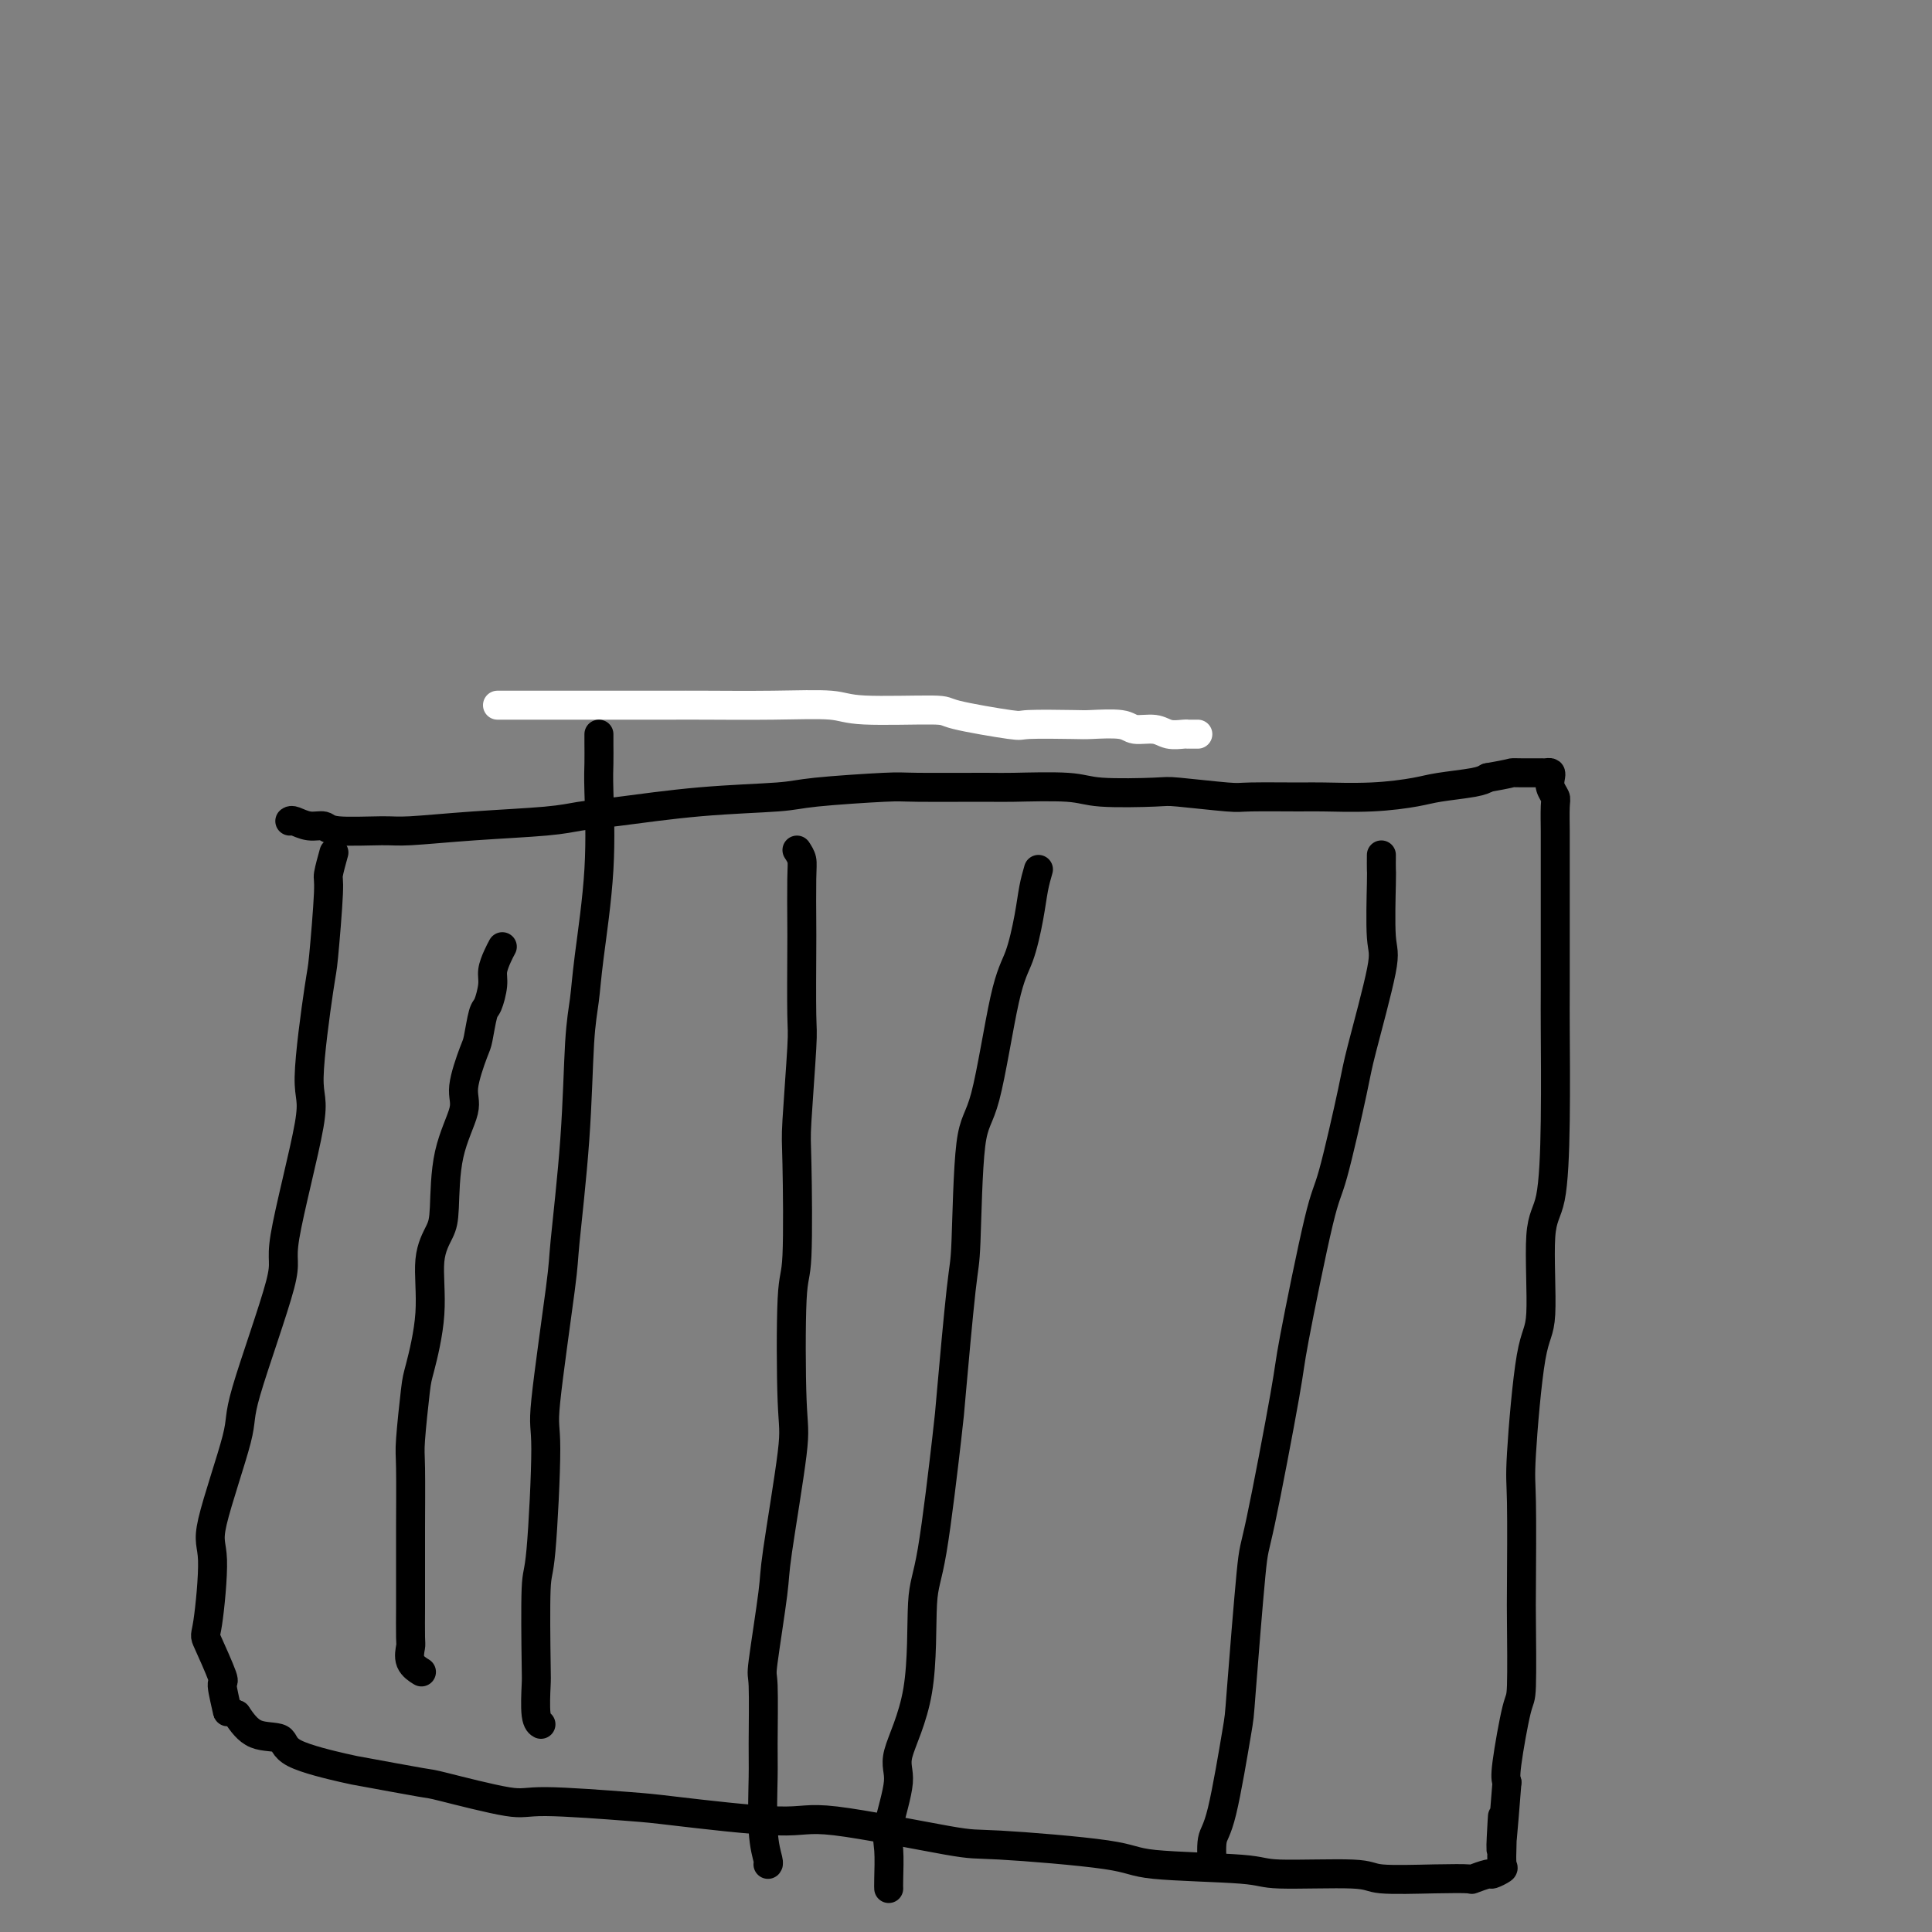
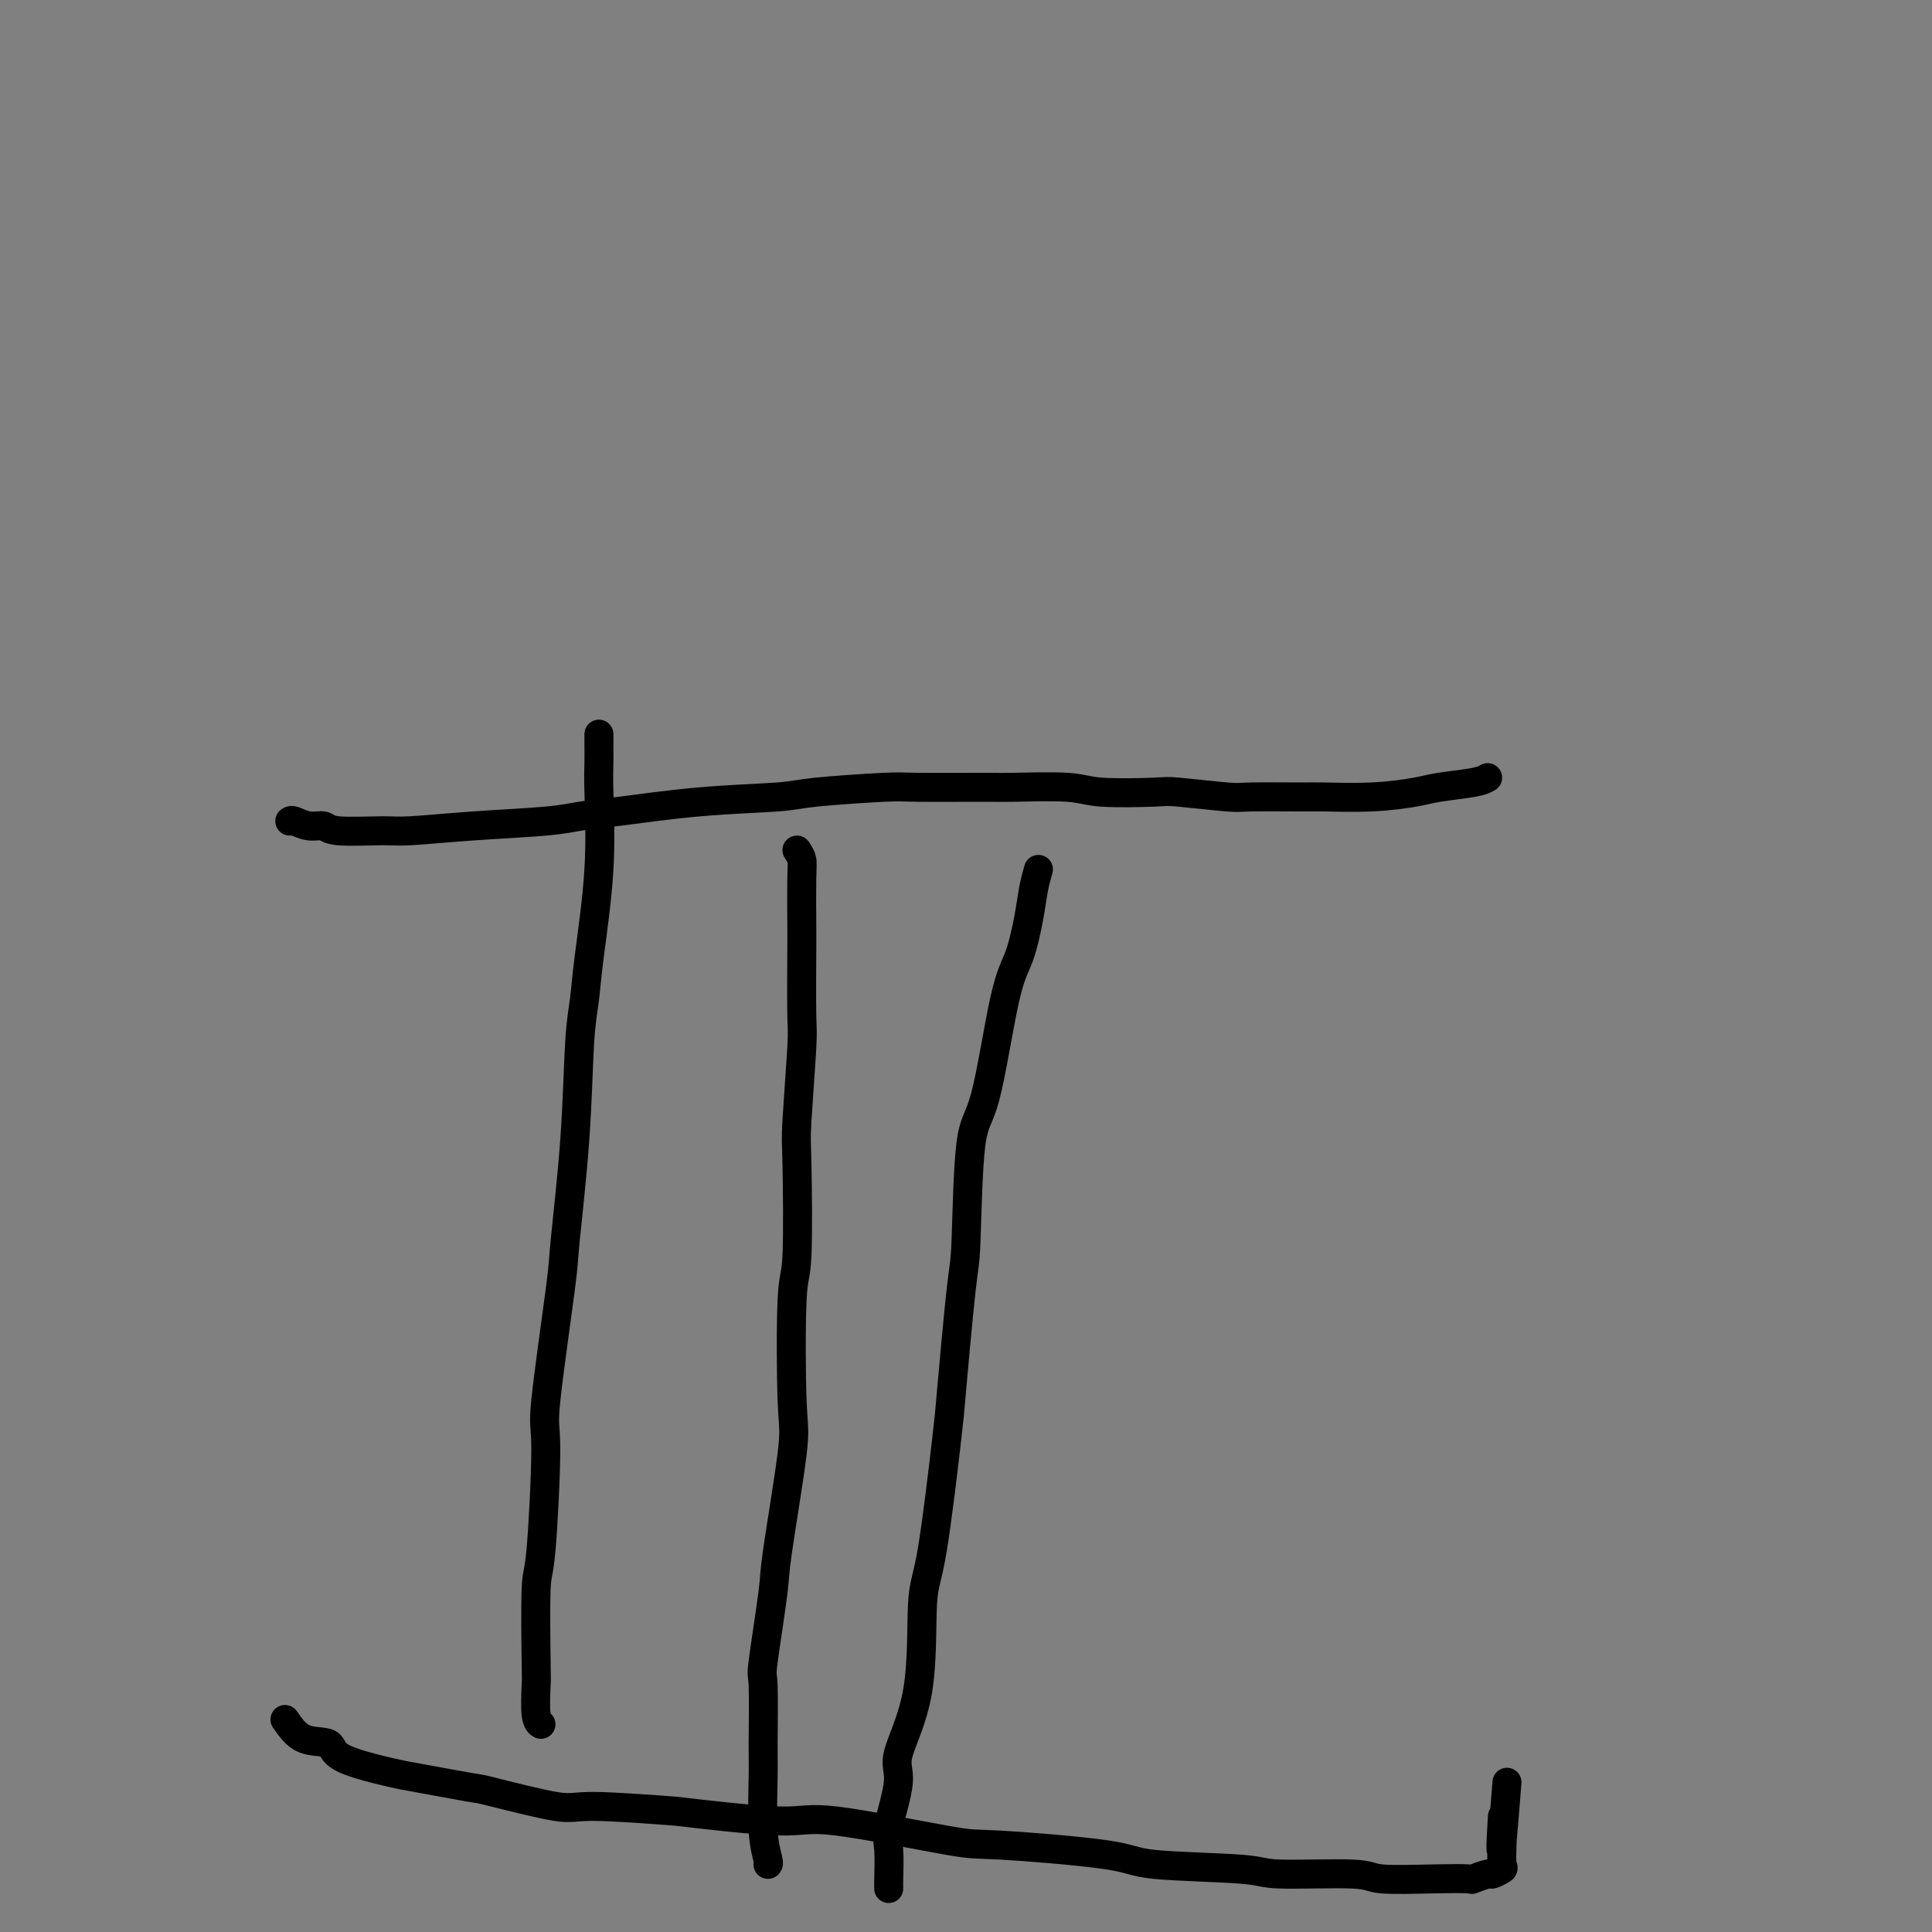
<svg xmlns="http://www.w3.org/2000/svg" viewBox="0 0 400 400" version="1.1">
  <rect x="0" y="0" width="400" height="400" fill="#808080" stroke="none" />
  <g fill="none" stroke="#FFFFFF" stroke-width="6" stroke-linecap="round" stroke-linejoin="round">
-     <path d="M103,146c4.685,0.000 9.370,0.000 14,0c4.630,-0.000 9.204,-0.001 13,0c3.796,0.001 6.812,0.004 9,0c2.188,-0.004 3.547,-0.016 7,0c3.453,0.016 8.999,0.059 14,0c5.001,-0.059 9.457,-0.218 12,0c2.543,0.218 3.174,0.815 7,1c3.826,0.185 10.846,-0.042 14,0c3.154,0.042 2.441,0.351 5,1c2.559,0.649 8.391,1.637 11,2c2.609,0.363 1.996,0.101 4,0c2.004,-0.101 6.627,-0.042 9,0c2.373,0.042 2.497,0.068 4,0c1.503,-0.068 4.385,-0.228 6,0c1.615,0.228 1.964,0.846 3,1c1.036,0.154 2.760,-0.155 4,0c1.240,0.155 1.995,0.774 3,1c1.005,0.226 2.259,0.061 3,0c0.741,-0.061 0.969,-0.016 1,0c0.031,0.016 -0.136,0.004 0,0c0.136,-0.004 0.575,-0.001 1,0c0.425,0.001 0.836,0.000 1,0c0.164,-0.000 0.082,-0.000 0,0" />
-   </g>
+     </g>
  <g fill="none" stroke="#000000" stroke-width="6" stroke-linecap="round" stroke-linejoin="round">
    <path d="M60,170c0.167,-0.122 0.334,-0.243 1,0c0.666,0.243 1.830,0.851 3,1c1.170,0.149 2.345,-0.159 3,0c0.655,0.159 0.789,0.786 3,1c2.211,0.214 6.498,0.016 9,0c2.502,-0.016 3.220,0.152 6,0c2.780,-0.152 7.624,-0.622 13,-1c5.376,-0.378 11.285,-0.665 15,-1c3.715,-0.335 5.236,-0.720 7,-1c1.764,-0.280 3.772,-0.457 8,-1c4.228,-0.543 10.676,-1.452 17,-2c6.324,-0.548 12.525,-0.735 16,-1c3.475,-0.265 4.225,-0.607 8,-1c3.775,-0.393 10.576,-0.838 14,-1c3.424,-0.162 3.472,-0.040 7,0c3.528,0.040 10.536,-0.003 14,0c3.464,0.003 3.385,0.052 6,0c2.615,-0.052 7.923,-0.206 11,0c3.077,0.206 3.923,0.773 7,1c3.077,0.227 8.386,0.113 11,0c2.614,-0.113 2.532,-0.227 5,0c2.468,0.227 7.486,0.794 10,1c2.514,0.206 2.525,0.052 5,0c2.475,-0.052 7.414,-0.003 10,0c2.586,0.003 2.818,-0.041 5,0c2.182,0.041 6.314,0.166 10,0c3.686,-0.166 6.926,-0.622 9,-1c2.074,-0.378 2.981,-0.679 5,-1c2.019,-0.321 5.148,-0.663 7,-1c1.852,-0.337 2.426,-0.668 3,-1" />
-     <path d="M308,161c4.790,-0.845 4.764,-0.958 5,-1c0.236,-0.042 0.732,-0.012 2,0c1.268,0.012 3.307,0.005 4,0c0.693,-0.005 0.041,-0.010 0,0c-0.041,0.010 0.529,0.034 1,0c0.471,-0.034 0.844,-0.126 1,0c0.156,0.126 0.094,0.468 0,1c-0.094,0.532 -0.221,1.252 0,2c0.221,0.748 0.791,1.525 1,2c0.209,0.475 0.056,0.650 0,2c-0.056,1.350 -0.015,3.875 0,5c0.015,1.125 0.004,0.851 0,3c-0.004,2.149 -0.001,6.720 0,9c0.001,2.280 -0.001,2.270 0,6c0.001,3.730 0.007,11.199 0,15c-0.007,3.801 -0.025,3.932 0,8c0.025,4.068 0.092,12.071 0,19c-0.092,6.929 -0.344,12.784 -1,16c-0.656,3.216 -1.717,3.793 -2,8c-0.283,4.207 0.211,12.045 0,16c-0.211,3.955 -1.129,4.029 -2,9c-0.871,4.971 -1.697,14.839 -2,20c-0.303,5.161 -0.083,5.615 0,10c0.083,4.385 0.029,12.701 0,17c-0.029,4.299 -0.033,4.580 0,8c0.033,3.420 0.102,9.979 0,13c-0.102,3.021 -0.373,2.506 -1,5c-0.627,2.494 -1.608,7.998 -2,11c-0.392,3.002 -0.196,3.501 0,4" />
-     <path d="M312,369c-1.776,22.841 -1.215,11.445 -1,8c0.215,-3.445 0.085,1.062 0,4c-0.085,2.938 -0.125,4.308 0,5c0.125,0.692 0.416,0.707 0,1c-0.416,0.293 -1.539,0.863 -2,1c-0.461,0.137 -0.260,-0.158 -1,0c-0.740,0.158 -2.420,0.770 -3,1c-0.580,0.230 -0.061,0.076 -1,0c-0.939,-0.076 -3.336,-0.076 -7,0c-3.664,0.076 -8.597,0.228 -11,0c-2.403,-0.228 -2.278,-0.837 -6,-1c-3.722,-0.163 -11.292,0.120 -15,0c-3.708,-0.120 -3.555,-0.645 -8,-1c-4.445,-0.355 -13.488,-0.542 -18,-1c-4.512,-0.458 -4.494,-1.189 -10,-2c-5.506,-0.811 -16.536,-1.702 -22,-2c-5.464,-0.298 -5.362,-0.002 -11,-1c-5.638,-0.998 -17.016,-3.291 -23,-4c-5.984,-0.709 -6.573,0.167 -12,0c-5.427,-0.167 -15.693,-1.376 -21,-2c-5.307,-0.624 -5.654,-0.663 -10,-1c-4.346,-0.337 -12.692,-0.973 -17,-1c-4.308,-0.027 -4.578,0.555 -8,0c-3.422,-0.555 -9.996,-2.248 -13,-3c-3.004,-0.752 -2.437,-0.563 -5,-1c-2.563,-0.437 -8.258,-1.501 -11,-2c-2.742,-0.499 -2.533,-0.432 -5,-1c-2.467,-0.568 -7.610,-1.771 -10,-3c-2.390,-1.229 -2.028,-2.485 -3,-3c-0.972,-0.515 -3.278,-0.290 -5,-1c-1.722,-0.710 -2.861,-2.355 -4,-4" />
-     <path d="M49,355c-2.236,-1.164 -1.826,-0.073 -2,-1c-0.174,-0.927 -0.931,-3.873 -1,-5c-0.069,-1.127 0.551,-0.434 0,-2c-0.551,-1.566 -2.272,-5.390 -3,-7c-0.728,-1.610 -0.461,-1.007 0,-4c0.461,-2.993 1.117,-9.581 1,-13c-0.117,-3.419 -1.007,-3.670 0,-8c1.007,-4.330 3.911,-12.740 5,-17c1.089,-4.260 0.363,-4.369 2,-10c1.637,-5.631 5.636,-16.785 7,-22c1.364,-5.215 0.091,-4.493 1,-10c0.909,-5.507 3.999,-17.245 5,-23c1.001,-5.755 -0.087,-5.528 0,-10c0.087,-4.472 1.347,-13.644 2,-18c0.653,-4.356 0.697,-3.897 1,-7c0.303,-3.103 0.865,-9.770 1,-13c0.135,-3.230 -0.156,-3.023 0,-4c0.156,-0.977 0.759,-3.136 1,-4c0.241,-0.864 0.121,-0.432 0,0" />
+     <path d="M312,369c-1.776,22.841 -1.215,11.445 -1,8c0.215,-3.445 0.085,1.062 0,4c-0.085,2.938 -0.125,4.308 0,5c0.125,0.692 0.416,0.707 0,1c-0.416,0.293 -1.539,0.863 -2,1c-0.461,0.137 -0.260,-0.158 -1,0c-0.740,0.158 -2.420,0.770 -3,1c-0.580,0.230 -0.061,0.076 -1,0c-0.939,-0.076 -3.336,-0.076 -7,0c-3.664,0.076 -8.597,0.228 -11,0c-2.403,-0.228 -2.278,-0.837 -6,-1c-3.722,-0.163 -11.292,0.120 -15,0c-3.708,-0.120 -3.555,-0.645 -8,-1c-4.445,-0.355 -13.488,-0.542 -18,-1c-4.512,-0.458 -4.494,-1.189 -10,-2c-5.506,-0.811 -16.536,-1.702 -22,-2c-5.464,-0.298 -5.362,-0.002 -11,-1c-5.638,-0.998 -17.016,-3.291 -23,-4c-5.984,-0.709 -6.573,0.167 -12,0c-5.427,-0.167 -15.693,-1.376 -21,-2c-4.346,-0.337 -12.692,-0.973 -17,-1c-4.308,-0.027 -4.578,0.555 -8,0c-3.422,-0.555 -9.996,-2.248 -13,-3c-3.004,-0.752 -2.437,-0.563 -5,-1c-2.563,-0.437 -8.258,-1.501 -11,-2c-2.742,-0.499 -2.533,-0.432 -5,-1c-2.467,-0.568 -7.610,-1.771 -10,-3c-2.390,-1.229 -2.028,-2.485 -3,-3c-0.972,-0.515 -3.278,-0.290 -5,-1c-1.722,-0.710 -2.861,-2.355 -4,-4" />
    <path d="M124,152c-0.004,0.479 -0.008,0.958 0,2c0.008,1.042 0.027,2.647 0,4c-0.027,1.353 -0.102,2.455 0,6c0.102,3.545 0.379,9.534 0,16c-0.379,6.466 -1.415,13.411 -2,18c-0.585,4.589 -0.718,6.824 -1,9c-0.282,2.176 -0.714,4.293 -1,9c-0.286,4.707 -0.426,12.002 -1,20c-0.574,7.998 -1.582,16.698 -2,21c-0.418,4.302 -0.245,4.208 -1,10c-0.755,5.792 -2.437,17.472 -3,23c-0.563,5.528 -0.007,4.905 0,10c0.007,5.095 -0.535,15.908 -1,21c-0.465,5.092 -0.853,4.464 -1,8c-0.147,3.536 -0.053,11.235 0,15c0.053,3.765 0.066,3.597 0,5c-0.066,1.403 -0.210,4.378 0,6c0.210,1.622 0.774,1.892 1,2c0.226,0.108 0.113,0.054 0,0" />
    <path d="M215,180c-0.353,1.221 -0.706,2.443 -1,4c-0.294,1.557 -0.530,3.451 -1,6c-0.470,2.549 -1.173,5.755 -2,8c-0.827,2.245 -1.779,3.528 -3,9c-1.221,5.472 -2.713,15.131 -4,20c-1.287,4.869 -2.371,4.948 -3,10c-0.629,5.052 -0.805,15.076 -1,20c-0.195,4.924 -0.410,4.749 -1,10c-0.590,5.251 -1.555,15.928 -2,21c-0.445,5.072 -0.369,4.538 -1,10c-0.631,5.462 -1.967,16.921 -3,23c-1.033,6.079 -1.763,6.780 -2,11c-0.237,4.220 0.017,11.960 -1,18c-1.017,6.040 -3.306,10.382 -4,13c-0.694,2.618 0.206,3.514 0,6c-0.206,2.486 -1.519,6.561 -2,9c-0.481,2.439 -0.129,3.241 0,5c0.129,1.759 0.035,4.473 0,6c-0.035,1.527 -0.010,1.865 0,2c0.010,0.135 0.005,0.068 0,0" />
-     <path d="M286,177c-0.008,1.237 -0.016,2.474 0,3c0.016,0.526 0.057,0.340 0,3c-0.057,2.660 -0.211,8.167 0,11c0.211,2.833 0.786,2.994 0,7c-0.786,4.006 -2.933,11.859 -4,16c-1.067,4.141 -1.056,4.571 -2,9c-0.944,4.429 -2.845,12.856 -4,17c-1.155,4.144 -1.565,4.007 -3,10c-1.435,5.993 -3.894,18.118 -5,24c-1.106,5.882 -0.858,5.520 -2,12c-1.142,6.480 -3.674,19.802 -5,26c-1.326,6.198 -1.445,5.271 -2,11c-0.555,5.729 -1.546,18.114 -2,24c-0.454,5.886 -0.370,5.273 -1,9c-0.630,3.727 -1.973,11.793 -3,16c-1.027,4.207 -1.738,4.556 -2,6c-0.262,1.444 -0.075,3.984 0,5c0.075,1.016 0.037,0.508 0,0" />
    <path d="M165,176c0.422,0.643 0.845,1.286 1,2c0.155,0.714 0.043,1.499 0,4c-0.043,2.501 -0.015,6.719 0,9c0.015,2.281 0.018,2.626 0,6c-0.018,3.374 -0.056,9.777 0,13c0.056,3.223 0.208,3.265 0,7c-0.208,3.735 -0.774,11.161 -1,15c-0.226,3.839 -0.110,4.090 0,9c0.110,4.910 0.215,14.478 0,19c-0.215,4.522 -0.749,3.998 -1,9c-0.251,5.002 -0.218,15.531 0,21c0.218,5.469 0.623,5.879 0,11c-0.623,5.121 -2.272,14.954 -3,20c-0.728,5.046 -0.535,5.305 -1,9c-0.465,3.695 -1.590,10.826 -2,14c-0.410,3.174 -0.106,2.392 0,5c0.106,2.608 0.014,8.608 0,12c-0.014,3.392 0.049,4.177 0,7c-0.049,2.823 -0.209,7.685 0,11c0.209,3.315 0.787,5.085 1,6c0.213,0.915 0.061,0.976 0,1c-0.061,0.024 -0.030,0.012 0,0" />
-     <path d="M104,196c-0.303,0.566 -0.606,1.131 -1,2c-0.394,0.869 -0.879,2.040 -1,3c-0.121,0.960 0.124,1.709 0,3c-0.124,1.291 -0.616,3.126 -1,4c-0.384,0.874 -0.660,0.789 -1,2c-0.340,1.211 -0.742,3.718 -1,5c-0.258,1.282 -0.370,1.340 -1,3c-0.630,1.660 -1.778,4.921 -2,7c-0.222,2.079 0.483,2.974 0,5c-0.483,2.026 -2.152,5.183 -3,9c-0.848,3.817 -0.875,8.294 -1,11c-0.125,2.706 -0.348,3.641 -1,5c-0.652,1.359 -1.734,3.141 -2,6c-0.266,2.859 0.282,6.795 0,11c-0.282,4.205 -1.396,8.681 -2,11c-0.604,2.319 -0.698,2.483 -1,5c-0.302,2.517 -0.813,7.388 -1,10c-0.187,2.612 -0.050,2.964 0,6c0.050,3.036 0.013,8.754 0,12c-0.013,3.246 -0.003,4.020 0,6c0.003,1.980 -0.001,5.167 0,7c0.001,1.833 0.008,2.313 0,4c-0.008,1.687 -0.030,4.582 0,6c0.030,1.418 0.111,1.359 0,2c-0.111,0.641 -0.415,1.980 0,3c0.415,1.020 1.547,1.720 2,2c0.453,0.280 0.226,0.140 0,0" />
  </g>
</svg>